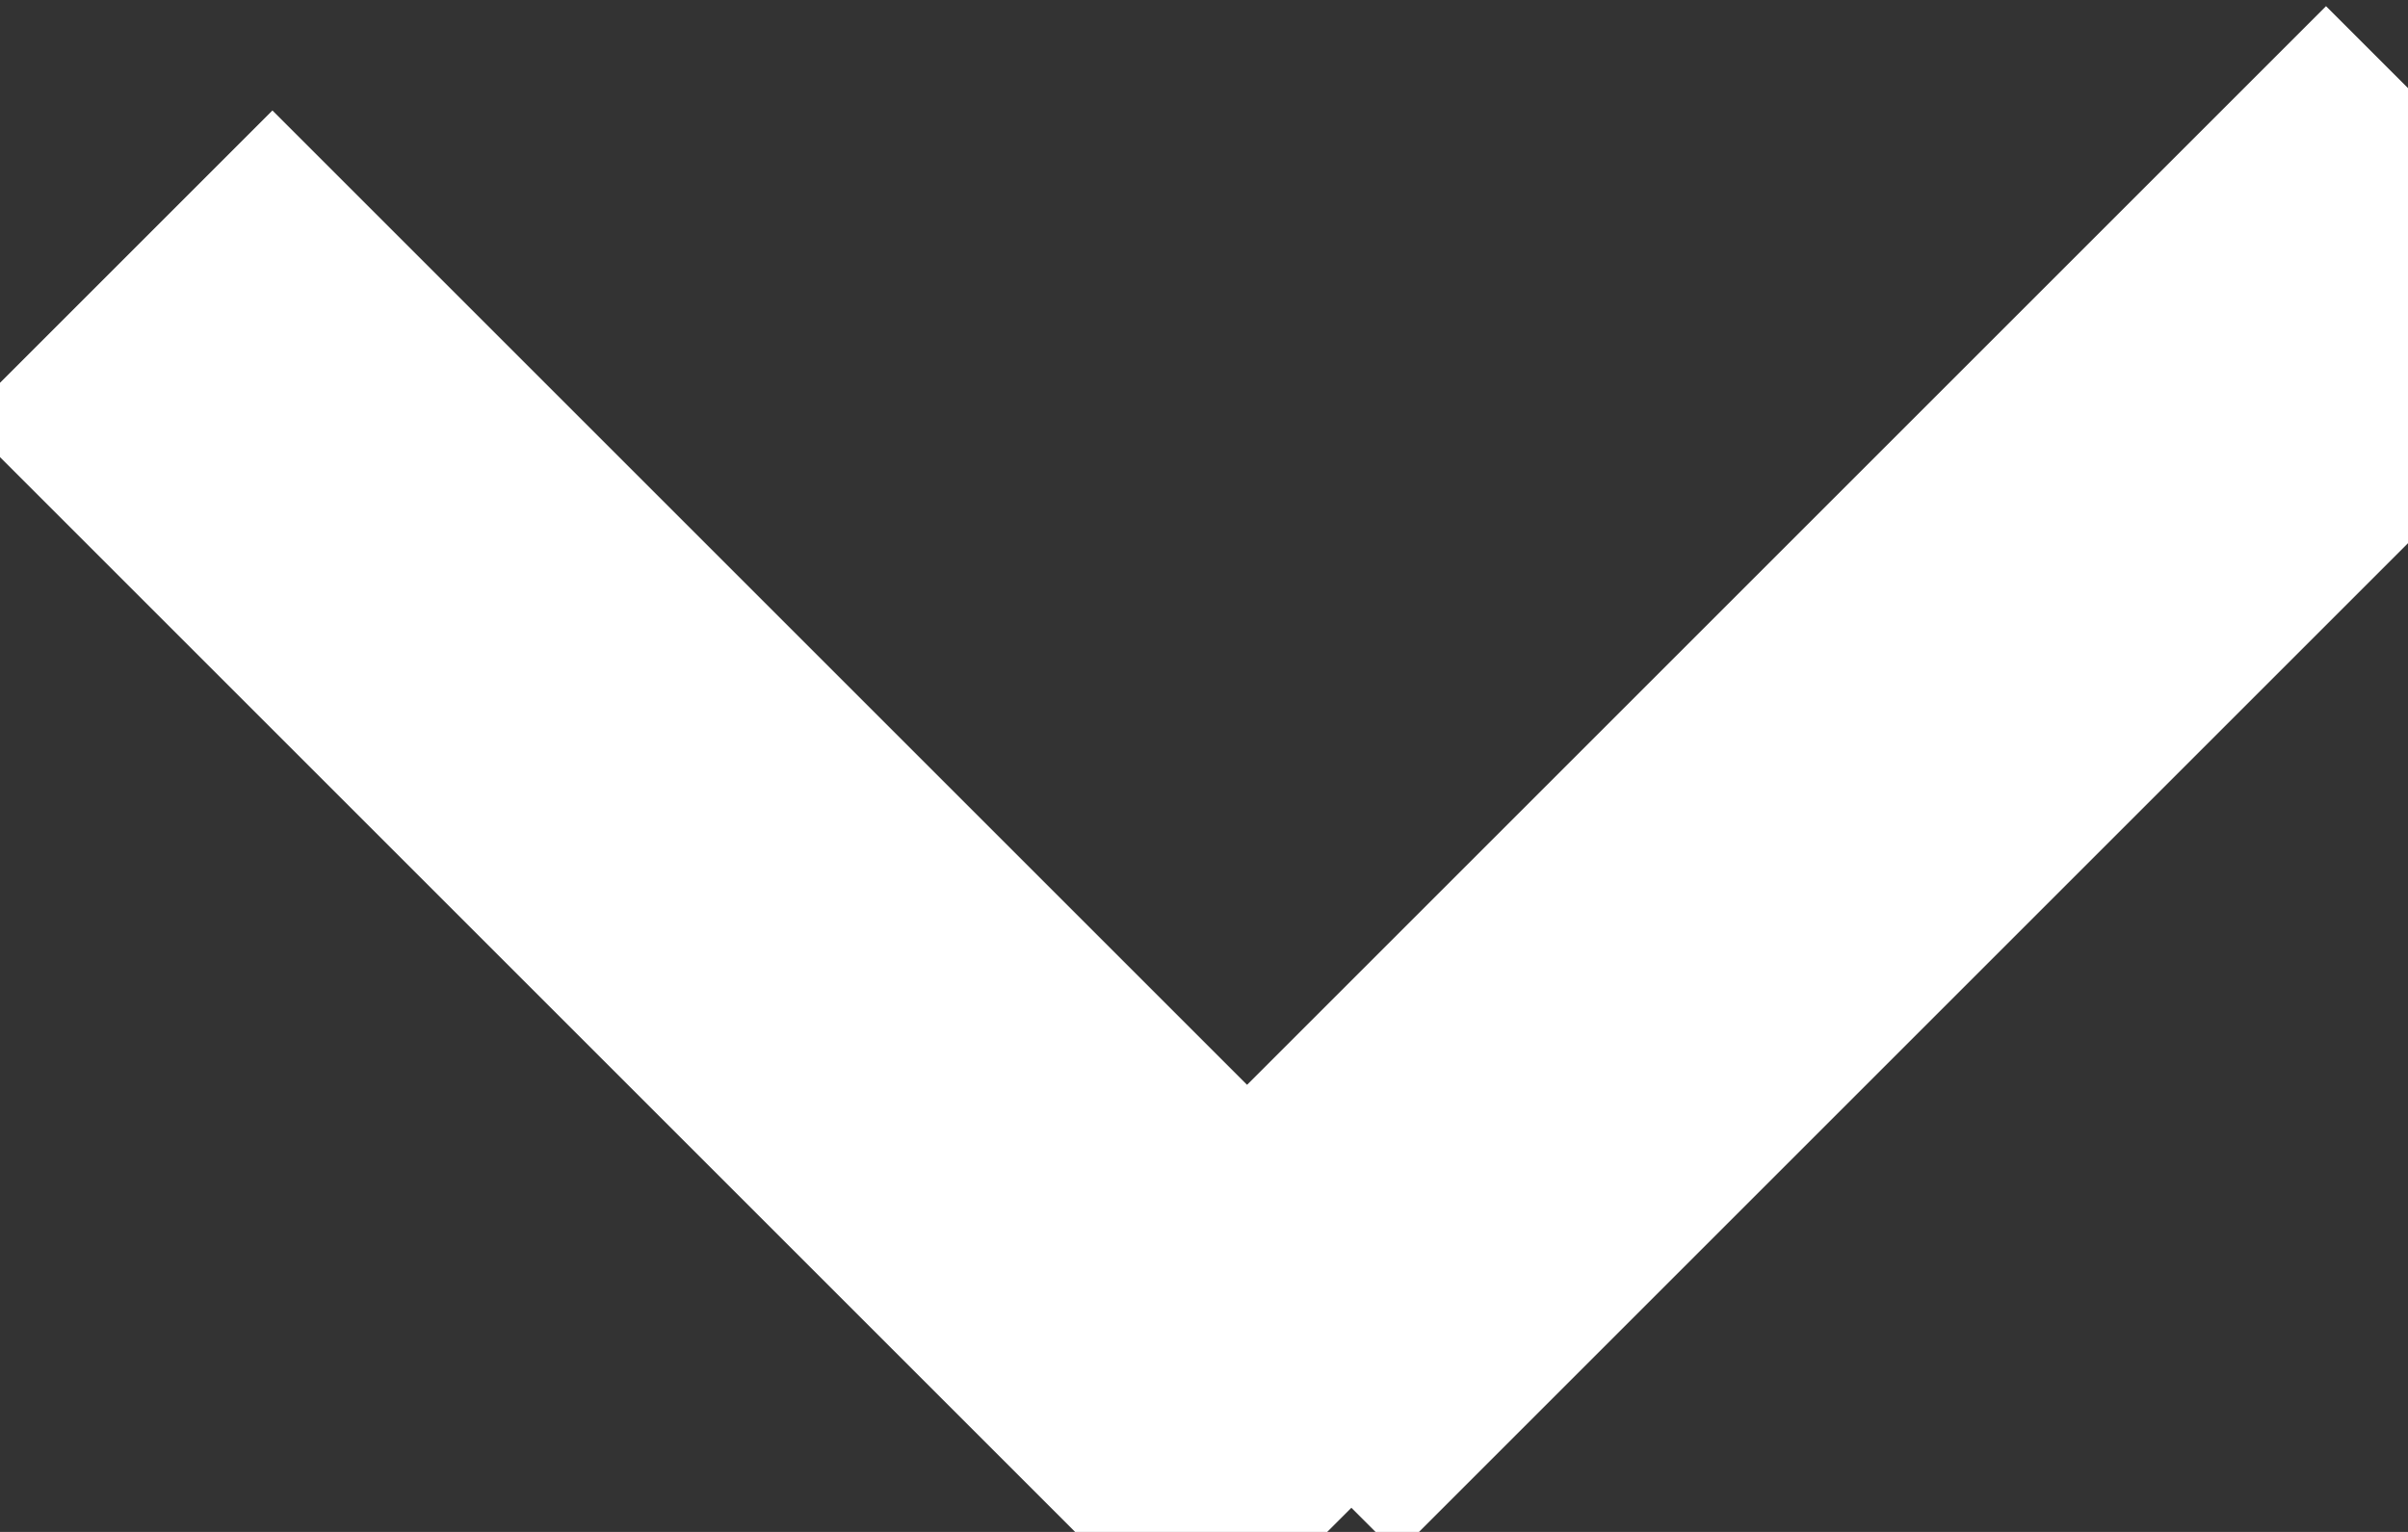
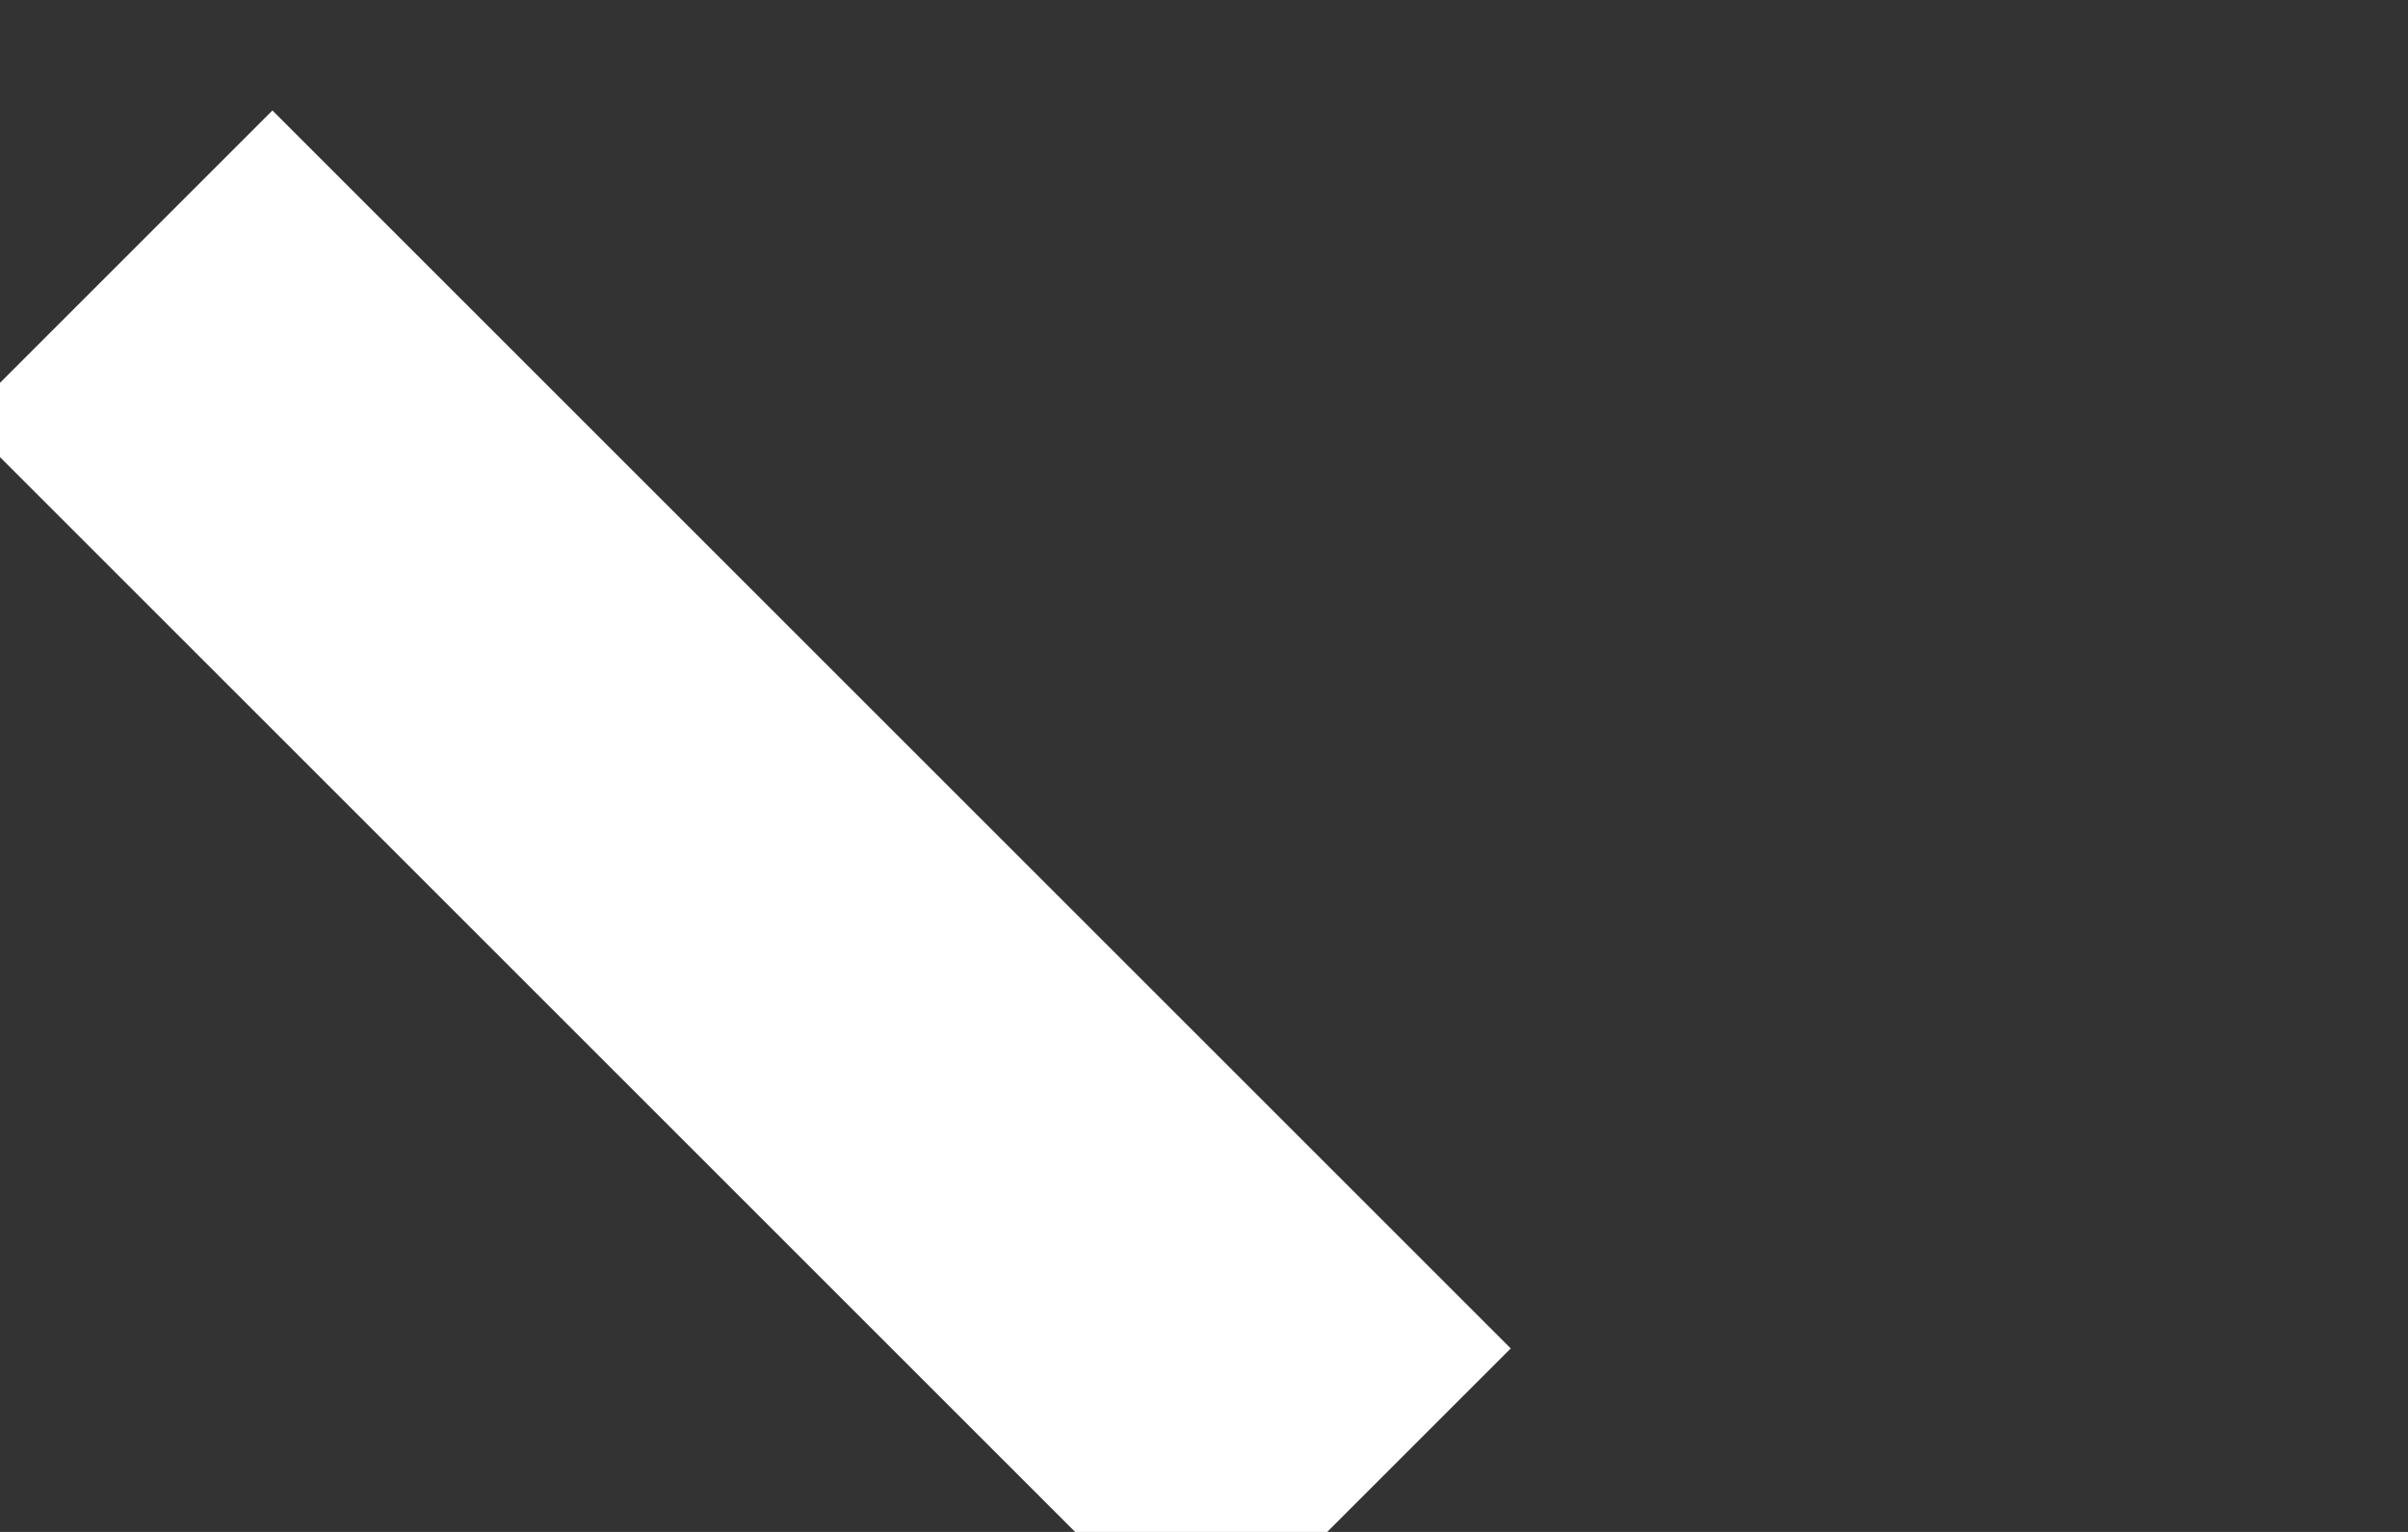
<svg xmlns="http://www.w3.org/2000/svg" id="SVGDoc" width="11" height="7" version="1.1" viewBox="0 0 11 7">
  <rect x="0" y="0" width="11" height="7" fill="#333333" stroke="none" />
  <defs />
  <desc>Generated with Avocode.</desc>
  <g>
    <g>
      <title>Icones/PetiteFleche-Gris Copy 8</title>
      <g transform="rotate(-45 4 4)">
        <title>Rectangle</title>
        <path d="M2.523,-0.42v0h2v0v8v0h-2v0z" fill="#ffffff" fill-opacity="1" />
      </g>
      <g transform="rotate(45 8 4)">
        <title>Rectangle Copy</title>
-         <path d="M7.048,-0.665v0h2v0v8v0l-2,0v0z" fill="#ffffff" fill-opacity="1" />
      </g>
    </g>
  </g>
</svg>